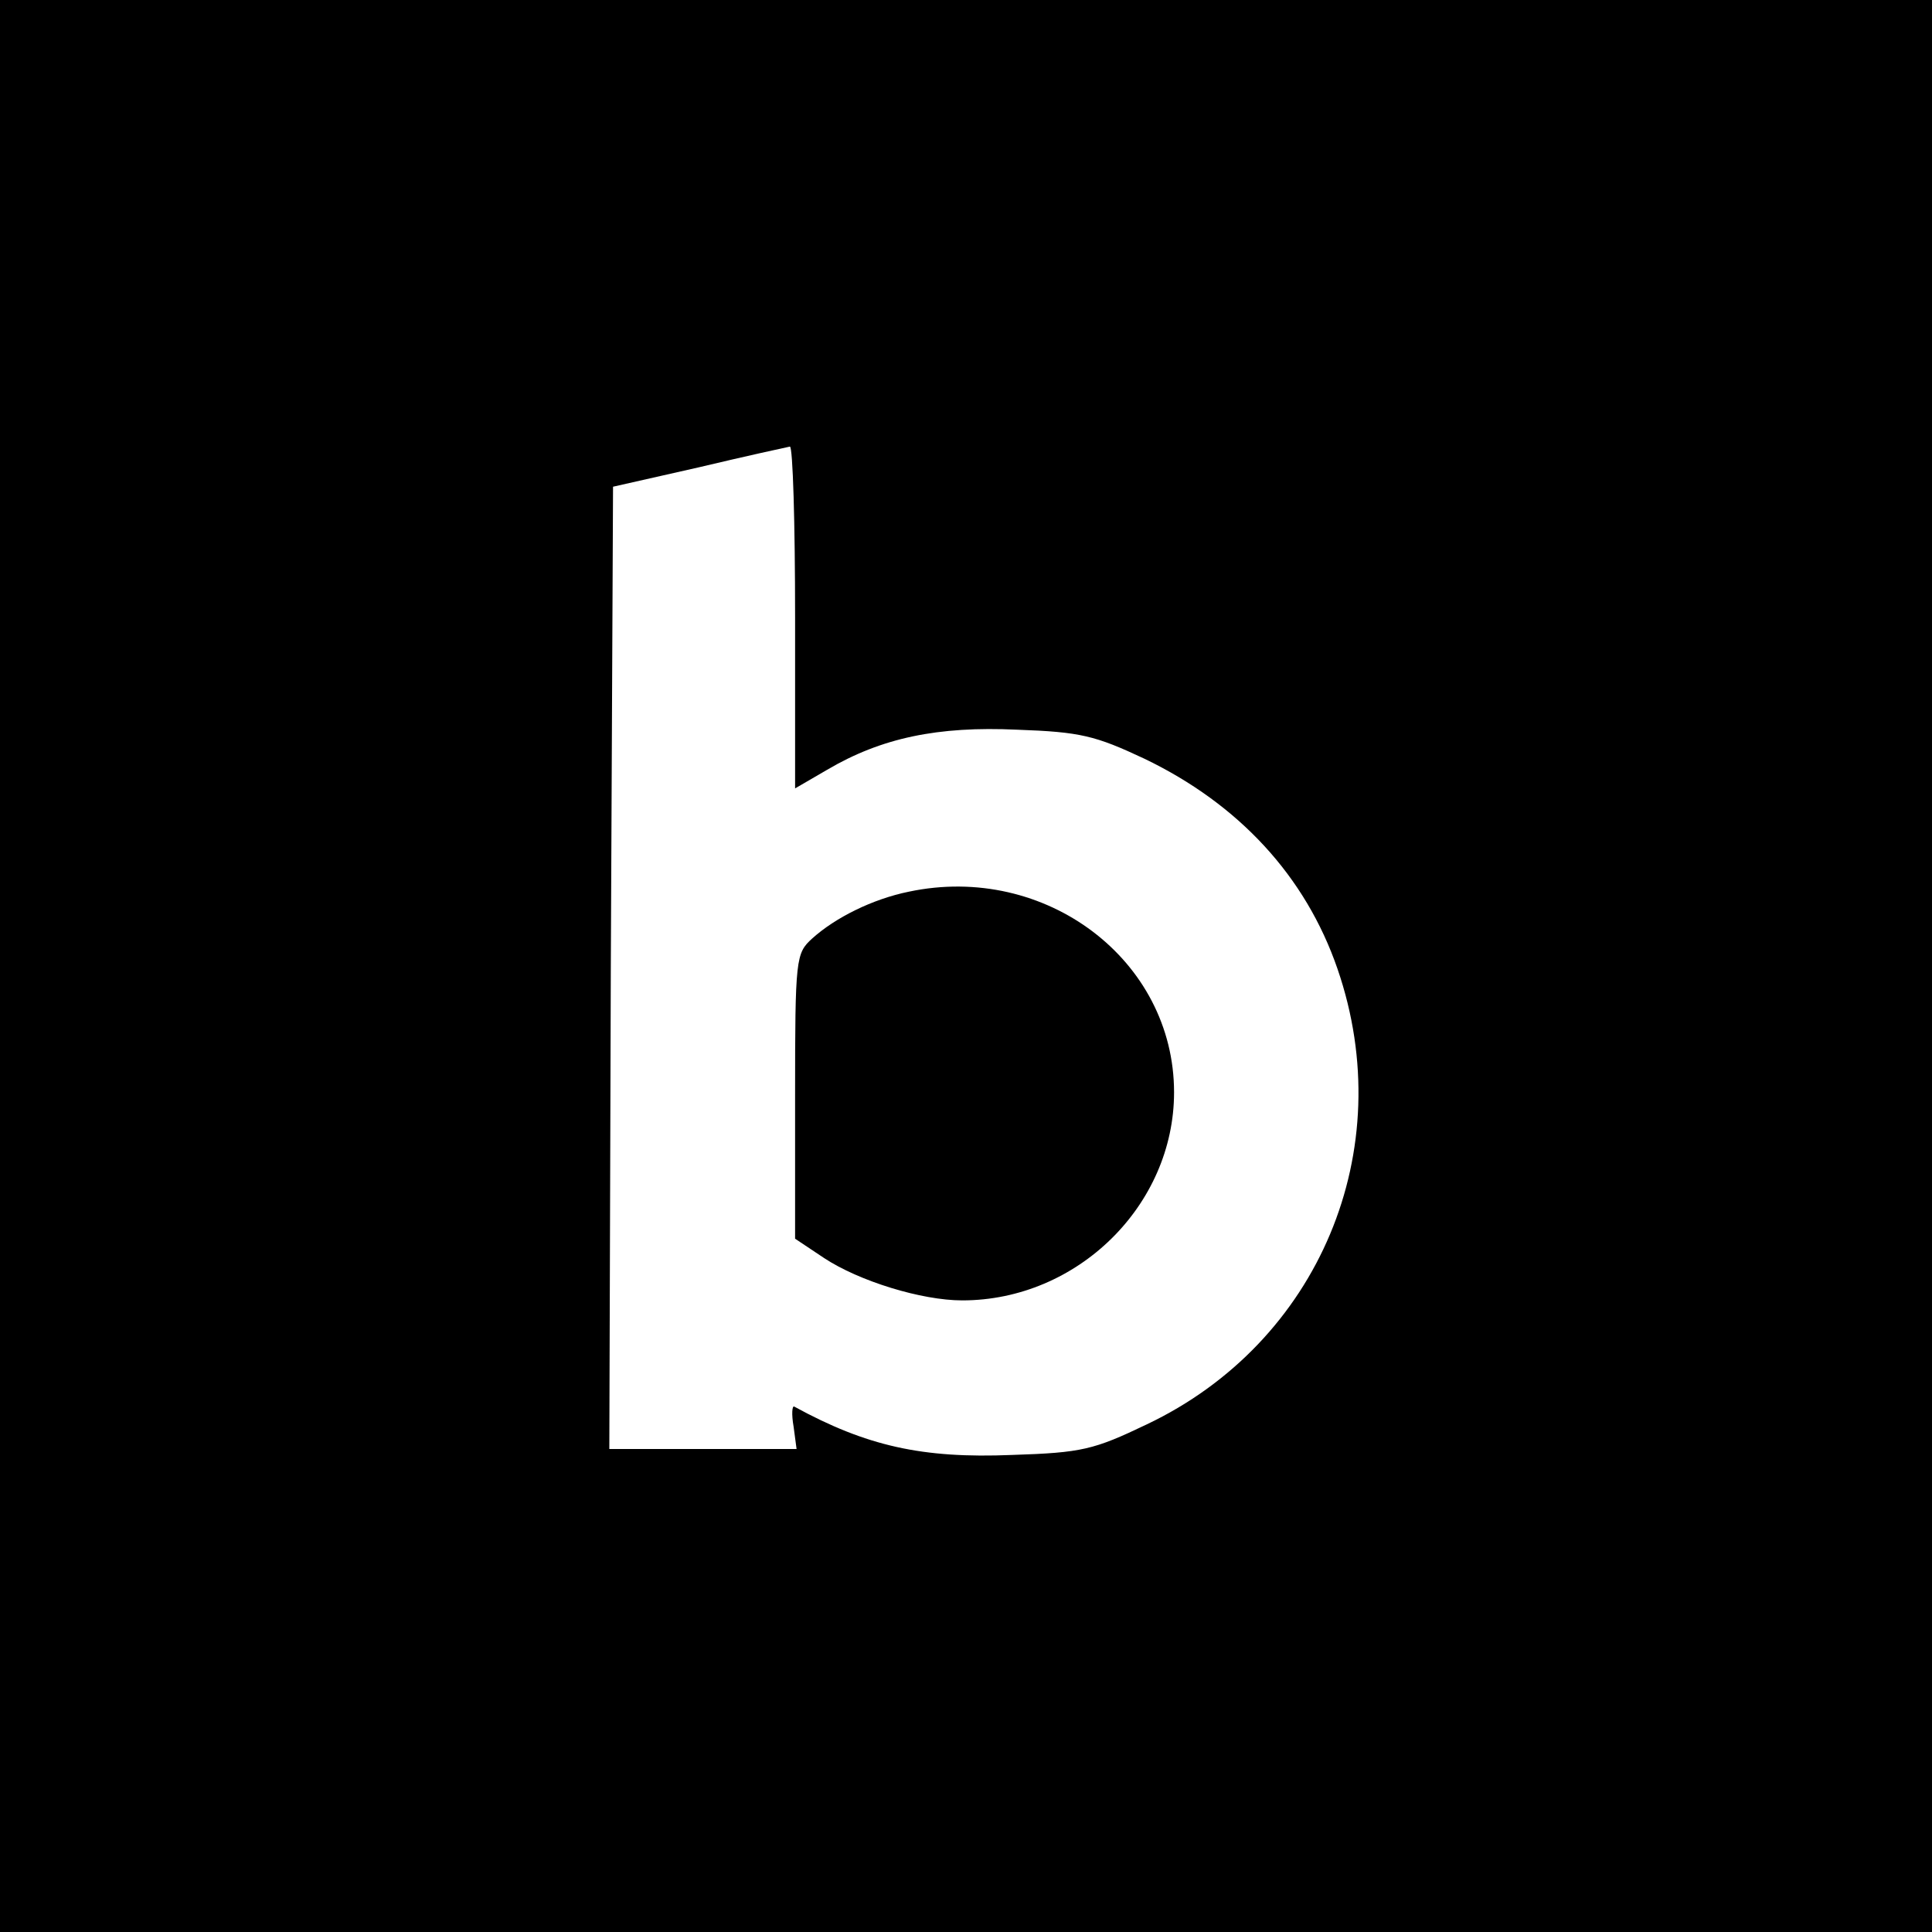
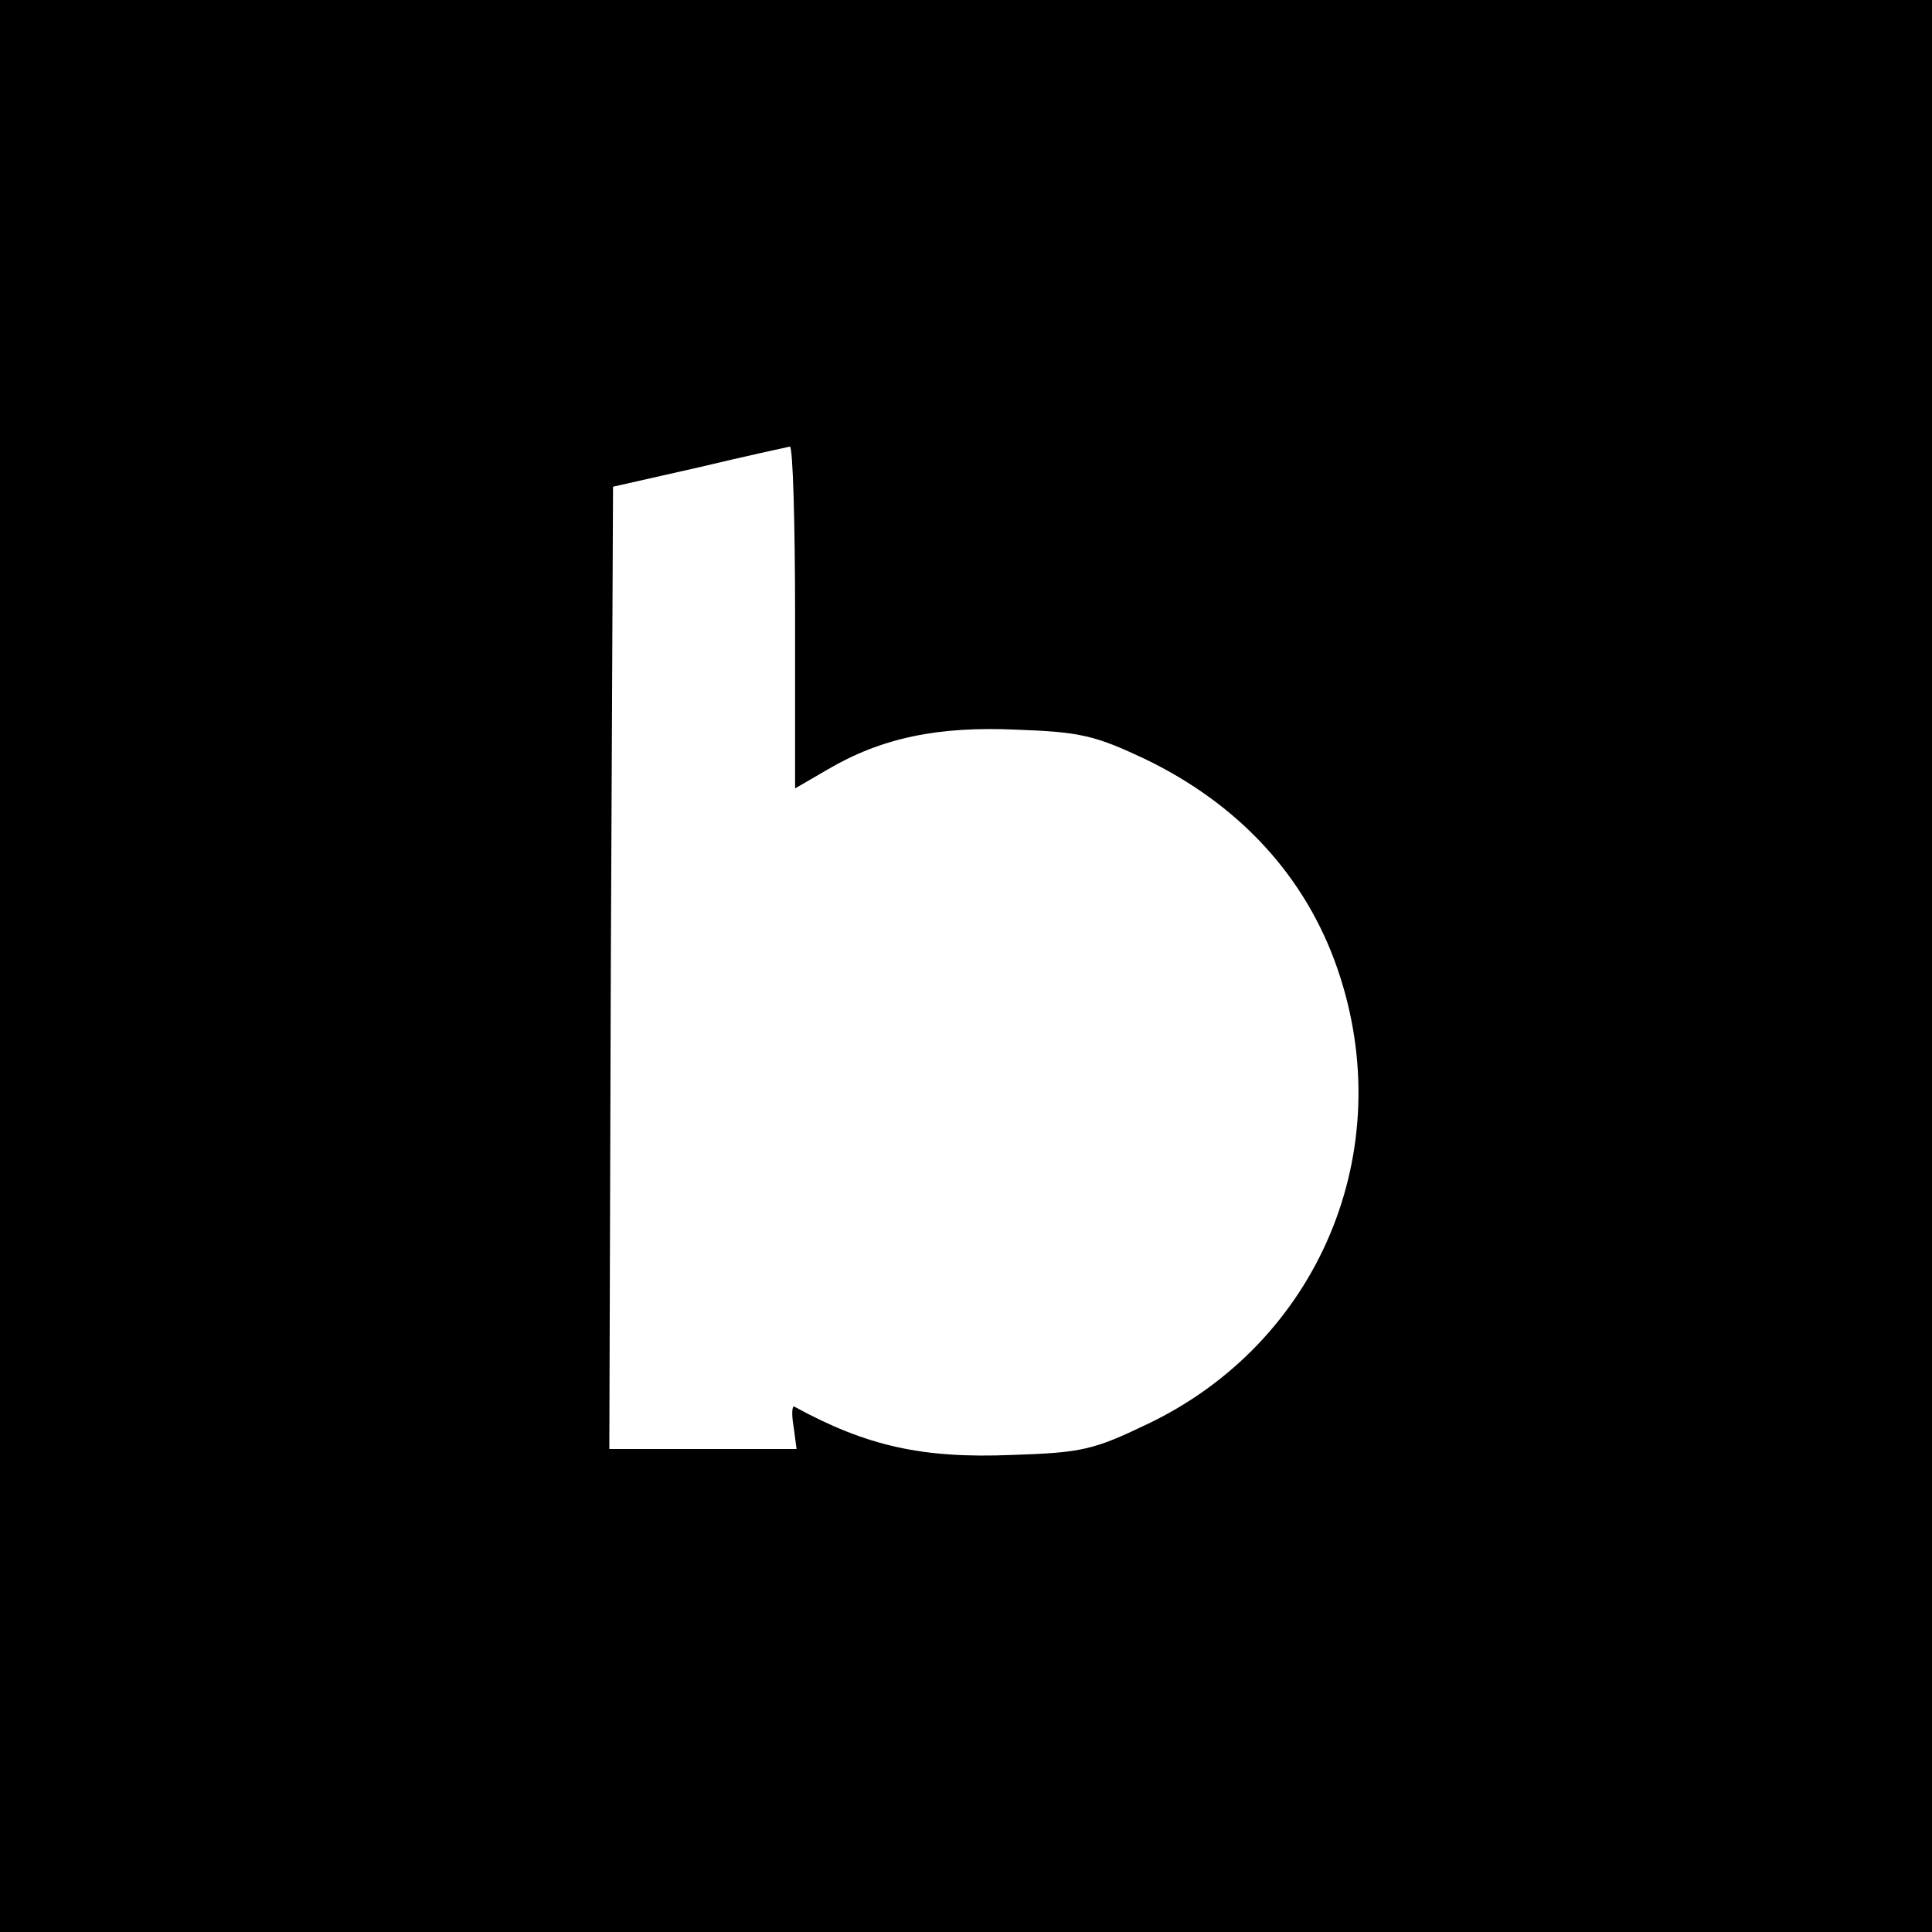
<svg xmlns="http://www.w3.org/2000/svg" version="1.0" width="260pt" height="260pt" viewBox="0 0 260 260" preserveAspectRatio="xMidYMid meet">
  <g transform="translate(0,260) scale(0.1,-0.1)" fill="#000000" stroke="none">
    <path d="M0 1300 l0 -1300 1300 0 1300 0 0 1300 0 1300 -1300 0 -1300 0 0 -1300z m1070 470 l0 -231 43 25 c73 43 149 59 256 54 85 -3 105 -8 171 -39 127 -61 217 -158 260 -283 84 -244 -25 -503 -257 -613 -71 -34 -87 -38 -181 -41 -121 -5 -196 12 -293 65 -3 2 -4 -10 -1 -27 l4 -30 -126 0 -126 0 2 647 3 648 115 26 c63 15 118 27 123 28 4 0 7 -103 7 -229z" />
-     <path d="M1223 1400 c-49 -10 -99 -35 -130 -63 -22 -20 -23 -26 -23 -212 l0 -192 39 -26 c47 -31 131 -57 186 -57 155 0 285 128 285 280 0 178 -173 309 -357 270z" />
  </g>
</svg>